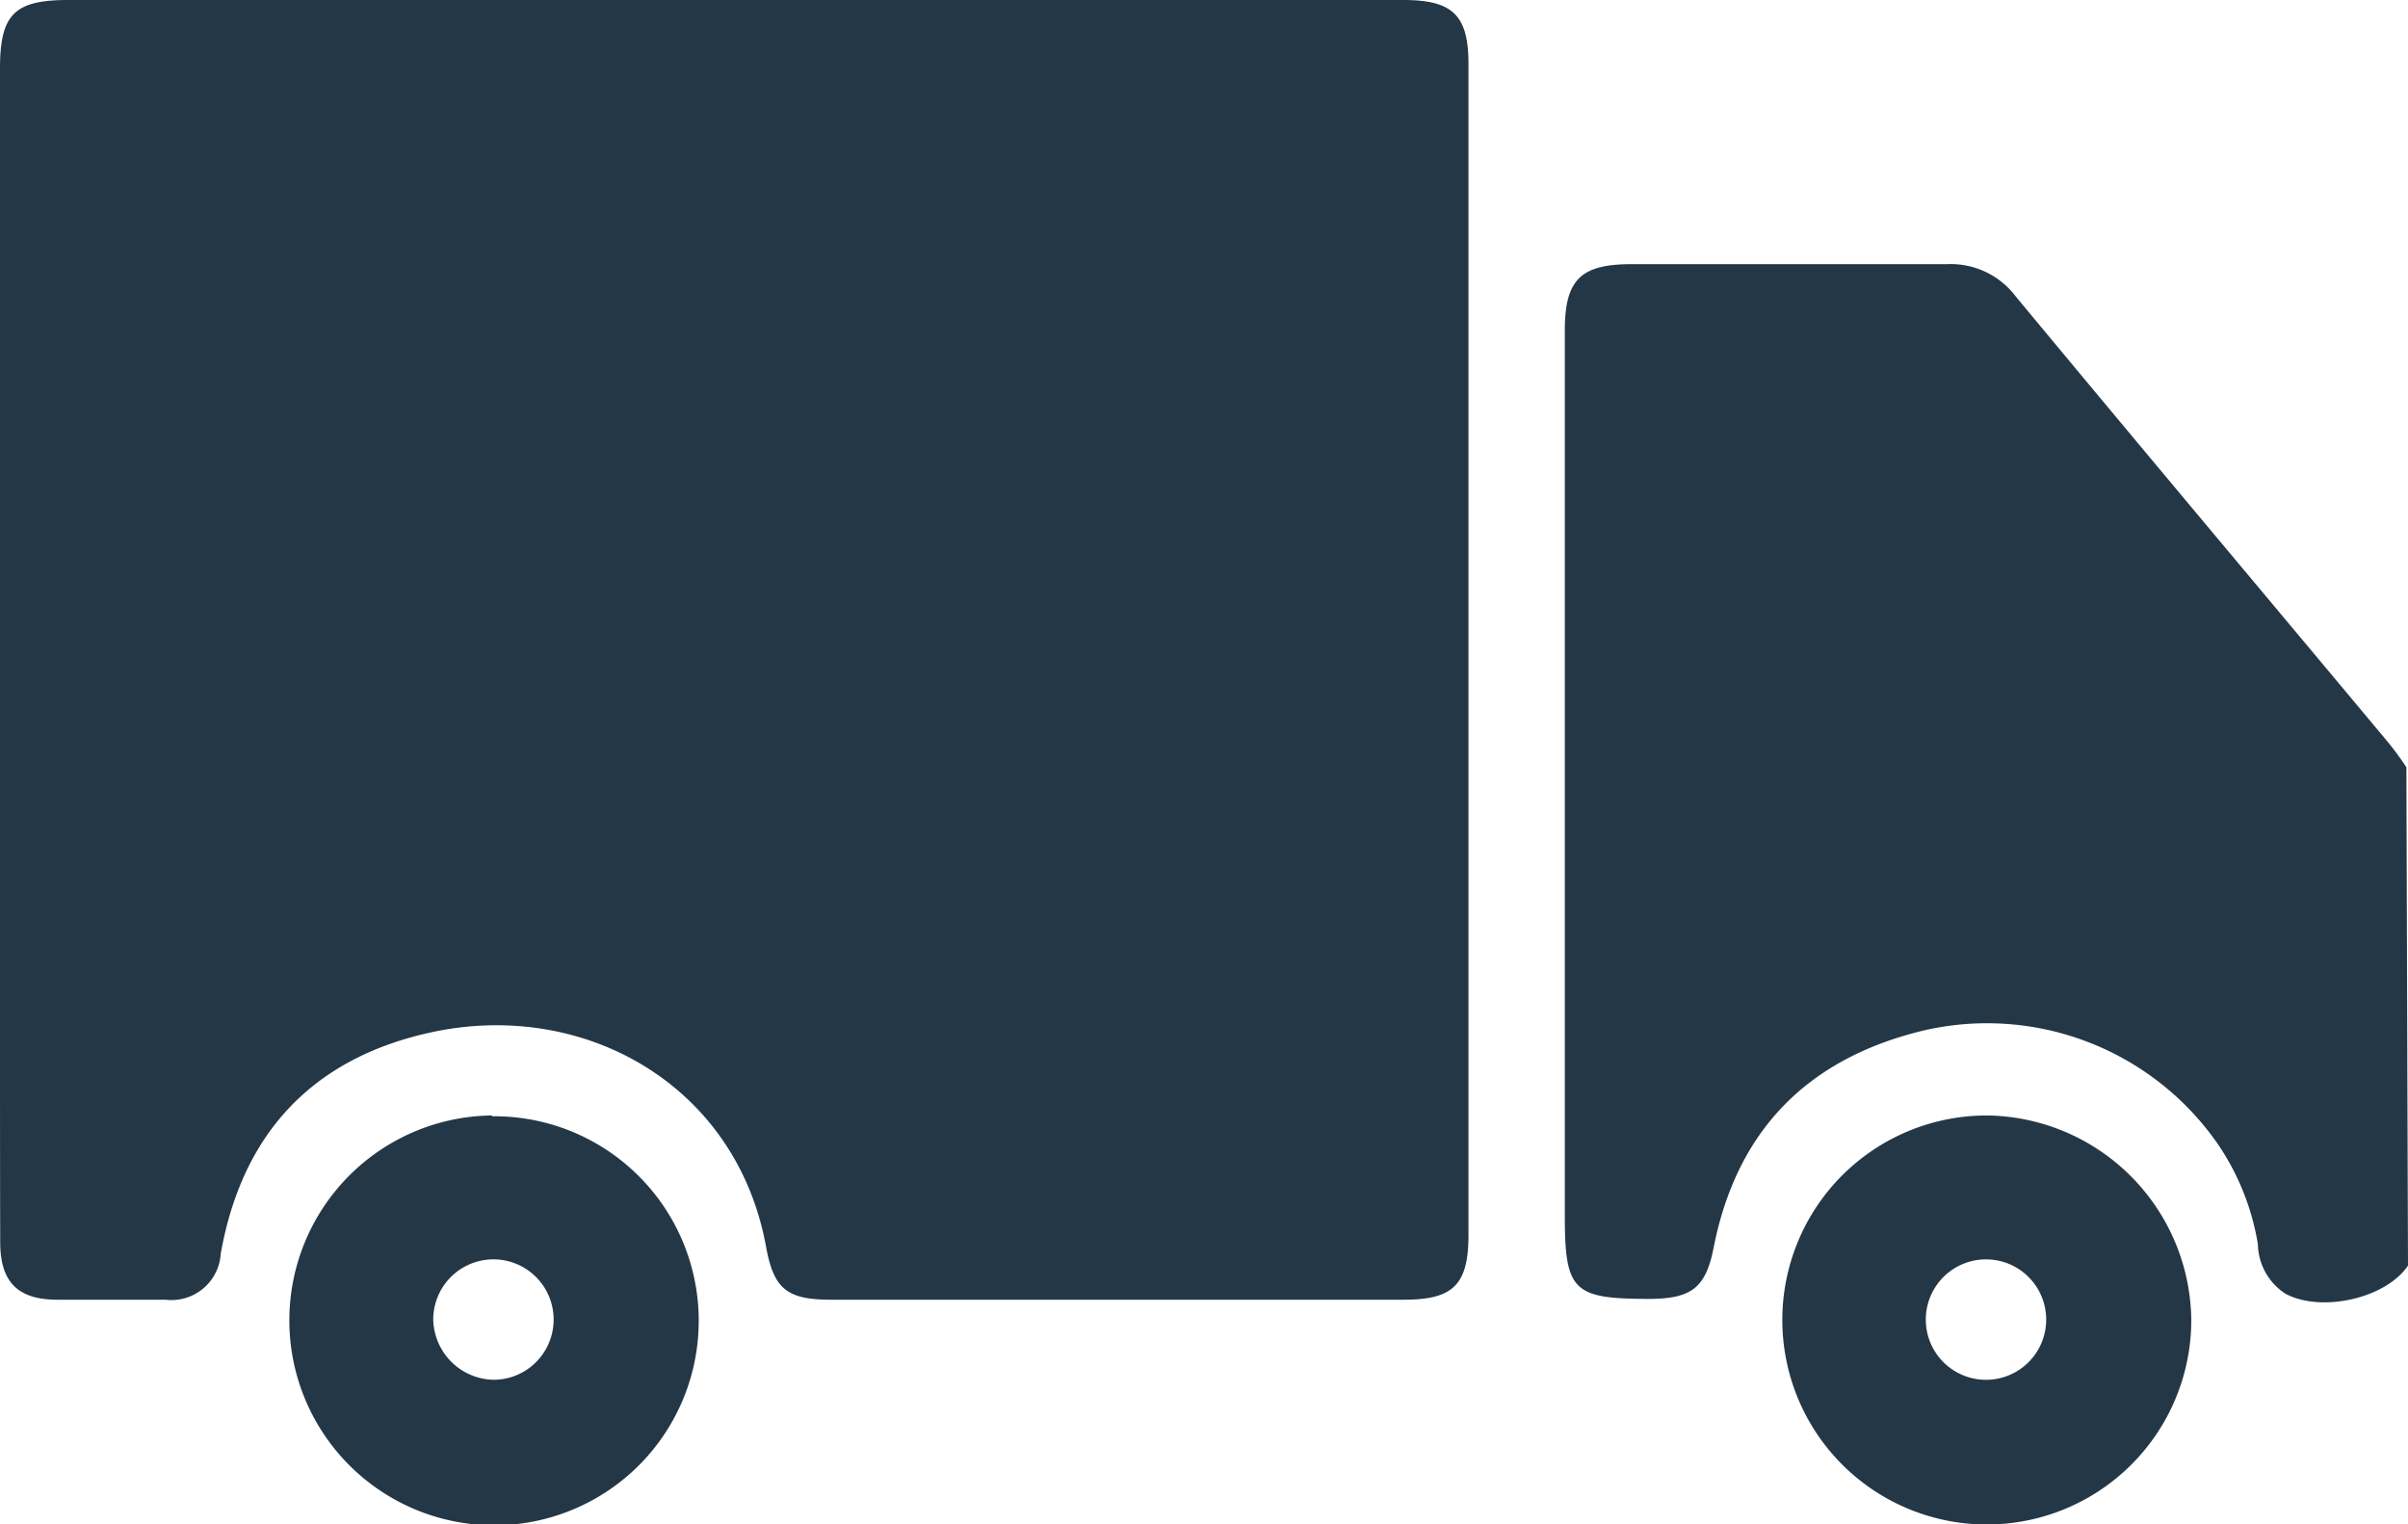
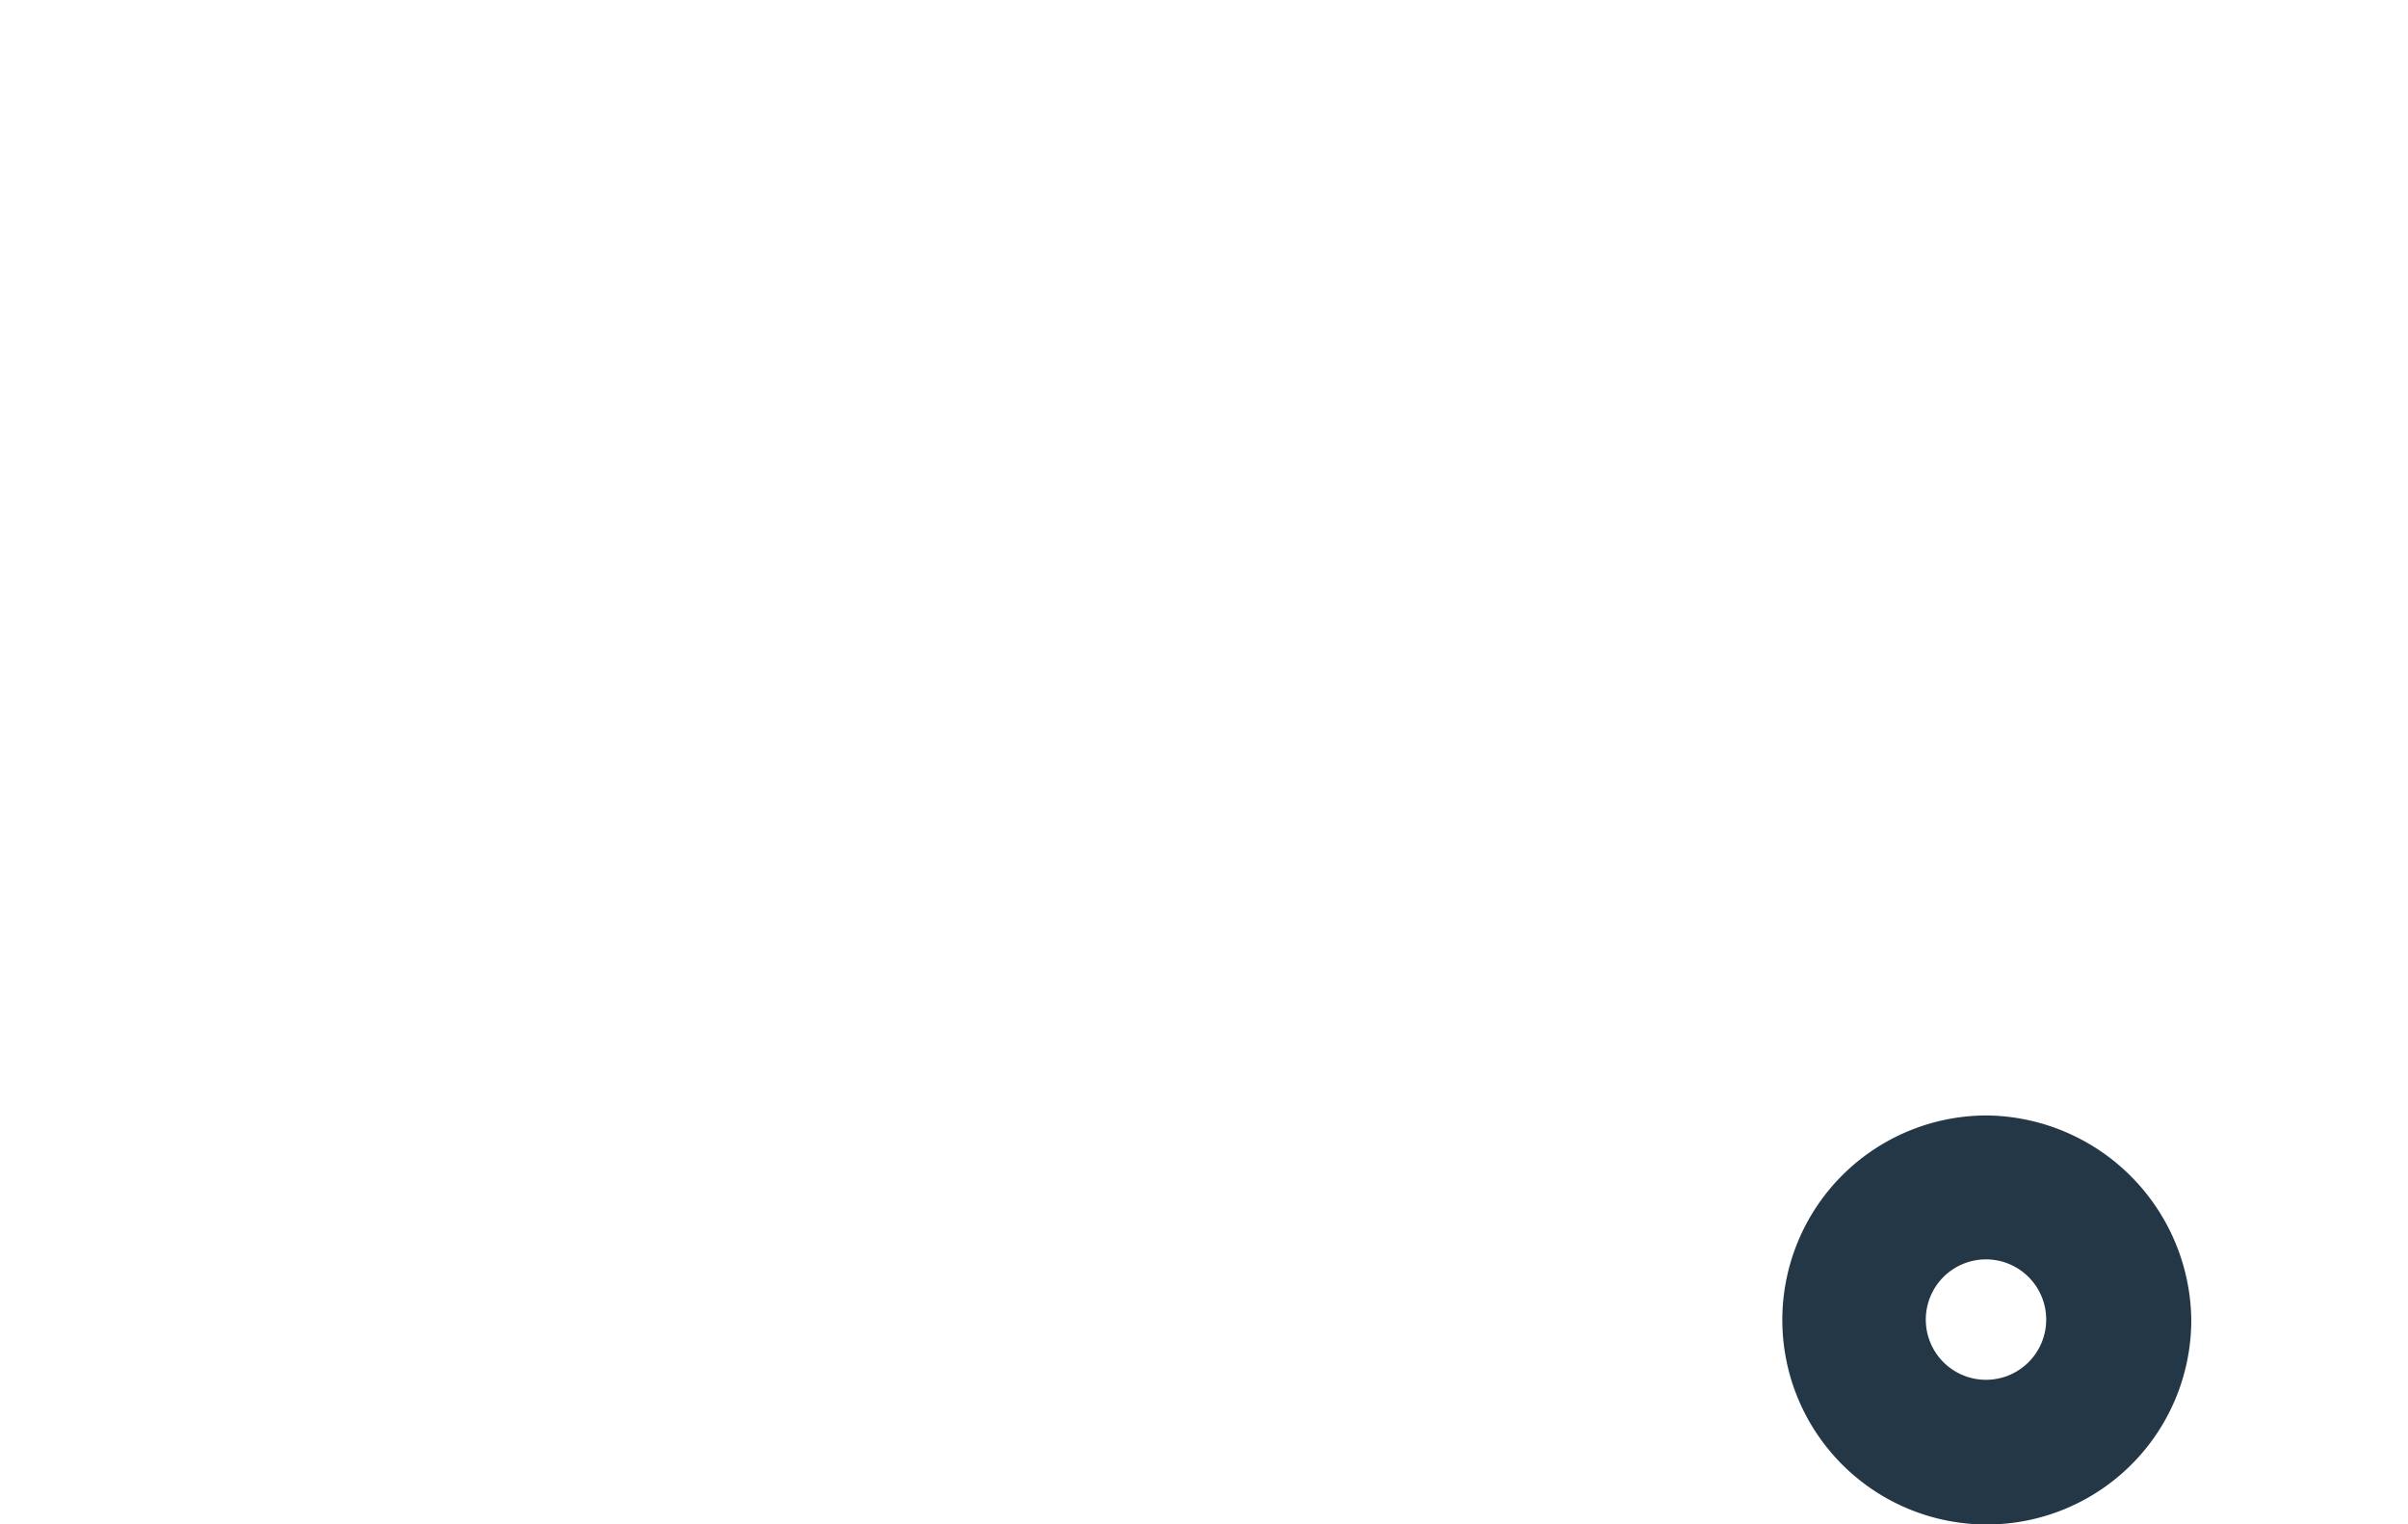
<svg xmlns="http://www.w3.org/2000/svg" viewBox="0 0 120 75.96">
  <defs>
    <style>.cls-1{fill:#243746;}</style>
  </defs>
  <g id="Layer_2" data-name="Layer 2">
    <g id="Layer_1-2" data-name="Layer 1">
-       <path class="cls-1" d="M120,63.06c-1.1,1.64-4.33,2.36-6.11,1.4A3,3,0,0,1,112.52,62a12.43,12.43,0,0,0-2-5,14,14,0,0,0-14.8-5.62c-5.71,1.42-9.18,5-10.32,10.77-.39,2-1.09,2.54-3.11,2.57-3.92,0-4.31-.35-4.31-4.23v-44c0-2.56.78-3.33,3.36-3.33,5.24,0,10.47,0,15.7,0a4.07,4.07,0,0,1,3.42,1.62c6.13,7.39,12.31,14.74,18.46,22.1.37.44.7.9,1,1.35Z" />
-       <path class="cls-1" d="M36.66,0H69.93c2.47,0,3.25.76,3.25,3.19V61.53c0,2.47-.75,3.23-3.2,3.23H41.4c-2.19,0-2.85-.54-3.23-2.67C36.68,54,29,49.73,21.34,51.47c-5.84,1.32-9.29,5.07-10.34,11a2.46,2.46,0,0,1-2.75,2.29c-1.8,0-3.59,0-5.39,0-2,0-2.85-.9-2.85-2.88C0,58,0,54.15,0,50.28V3.42C0,.72.71,0,3.39,0Z" />
      <path class="cls-1" d="M99.05,55.58A10.19,10.19,0,1,0,109.2,65.74,10.31,10.31,0,0,0,99.05,55.58Zm0,13.17a3,3,0,1,1,2.92-3A3,3,0,0,1,99.05,68.75Z" />
-       <path class="cls-1" d="M24.52,55.58A10.19,10.19,0,1,0,24.74,76a10.19,10.19,0,0,0-.22-20.38Zm.07,13.17a3.07,3.07,0,0,1-3-3,3,3,0,1,1,3,3Z" />
    </g>
  </g>
</svg>